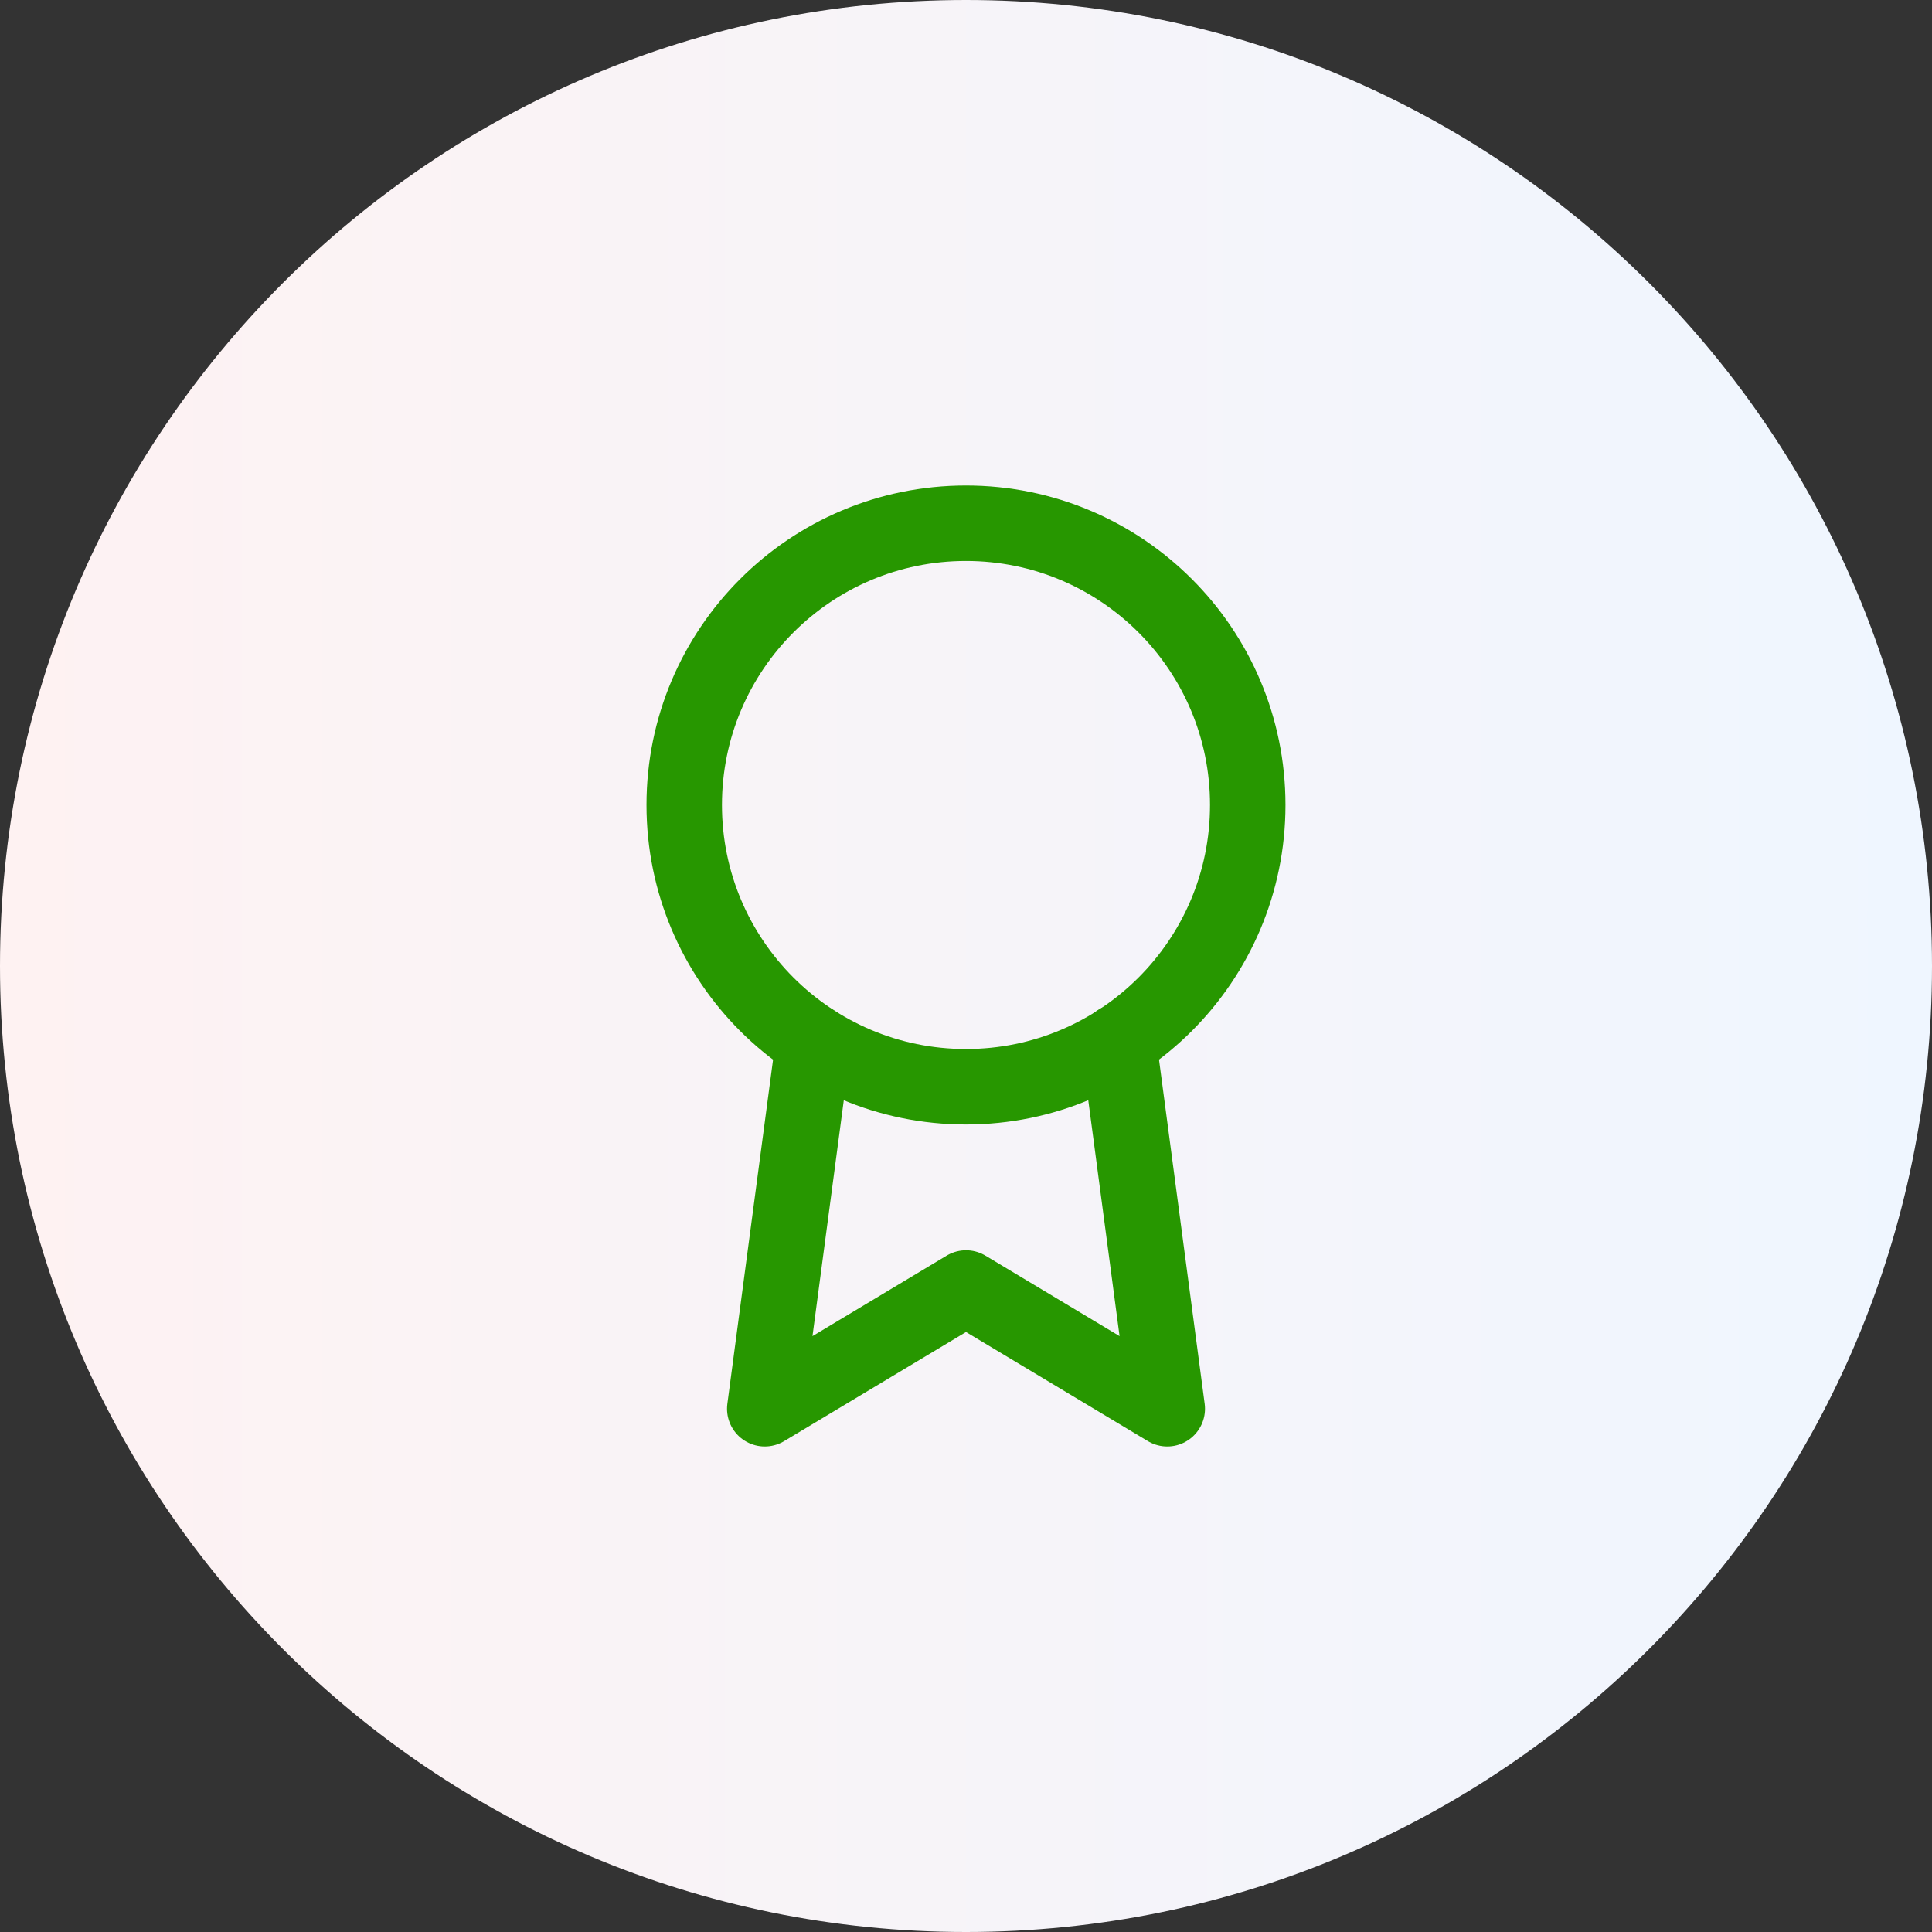
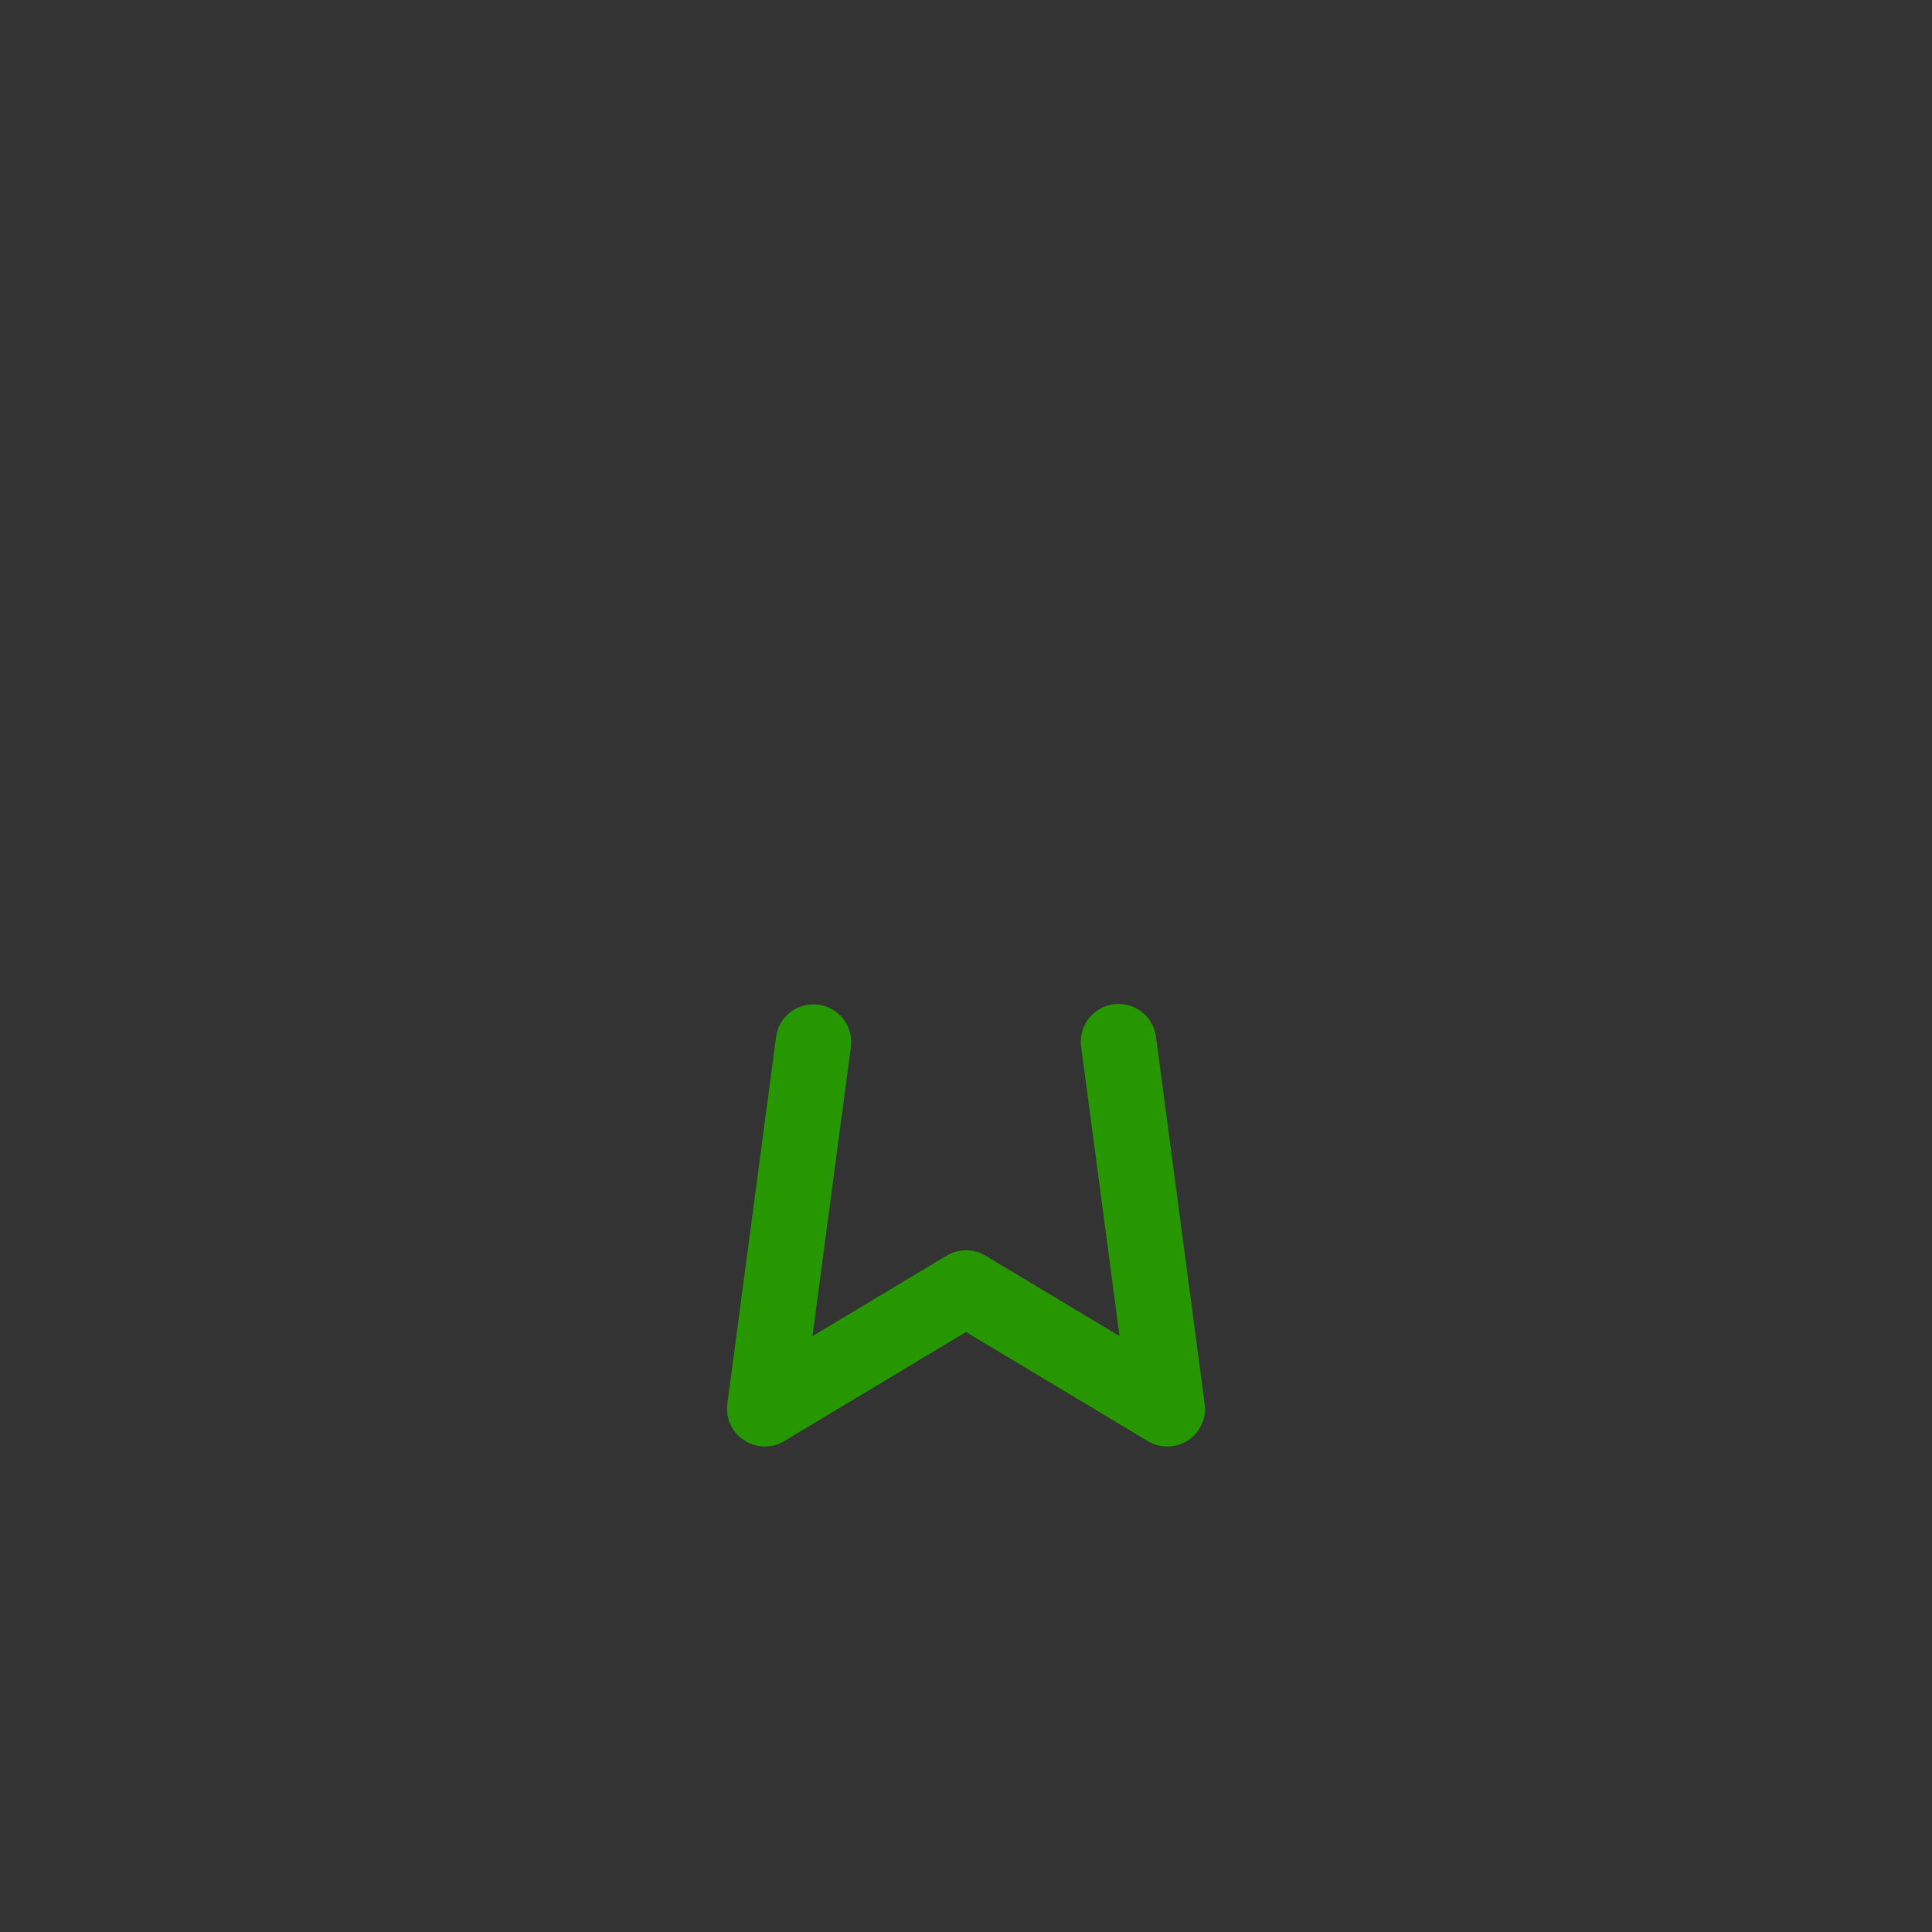
<svg xmlns="http://www.w3.org/2000/svg" width="64" height="64" viewBox="0 0 64 64" fill="none">
  <rect x="0" y="0" width="64" height="64" fill="#333333" stroke="none" />
-   <path d="M0 32C0 14.327 14.327 0 32 0C49.673 0 64 14.327 64 32C64 49.673 49.673 64 32 64C14.327 64 0 49.673 0 32Z" fill="url(#paint0_linear_9405_18348)" />
-   <path d="M31.999 36C37.154 36 41.333 31.821 41.333 26.666C41.333 21.512 37.154 17.333 31.999 17.333C26.845 17.333 22.666 21.512 22.666 26.666C22.666 31.821 26.845 36 31.999 36Z" stroke="#279700" stroke-width="2.5" stroke-linecap="round" stroke-linejoin="round" />
  <path d="M26.947 34.52L25.334 46.667L32.001 42.667L38.667 46.667L37.054 34.507" stroke="#279700" stroke-width="2.5" stroke-linecap="round" stroke-linejoin="round" />
  <defs>
    <linearGradient id="paint0_linear_9405_18348" x1="0" y1="32" x2="64" y2="32" gradientUnits="userSpaceOnUse">
      <stop stop-color="#FEF2F2" />
      <stop offset="1" stop-color="#EFF6FF" />
    </linearGradient>
  </defs>
</svg>